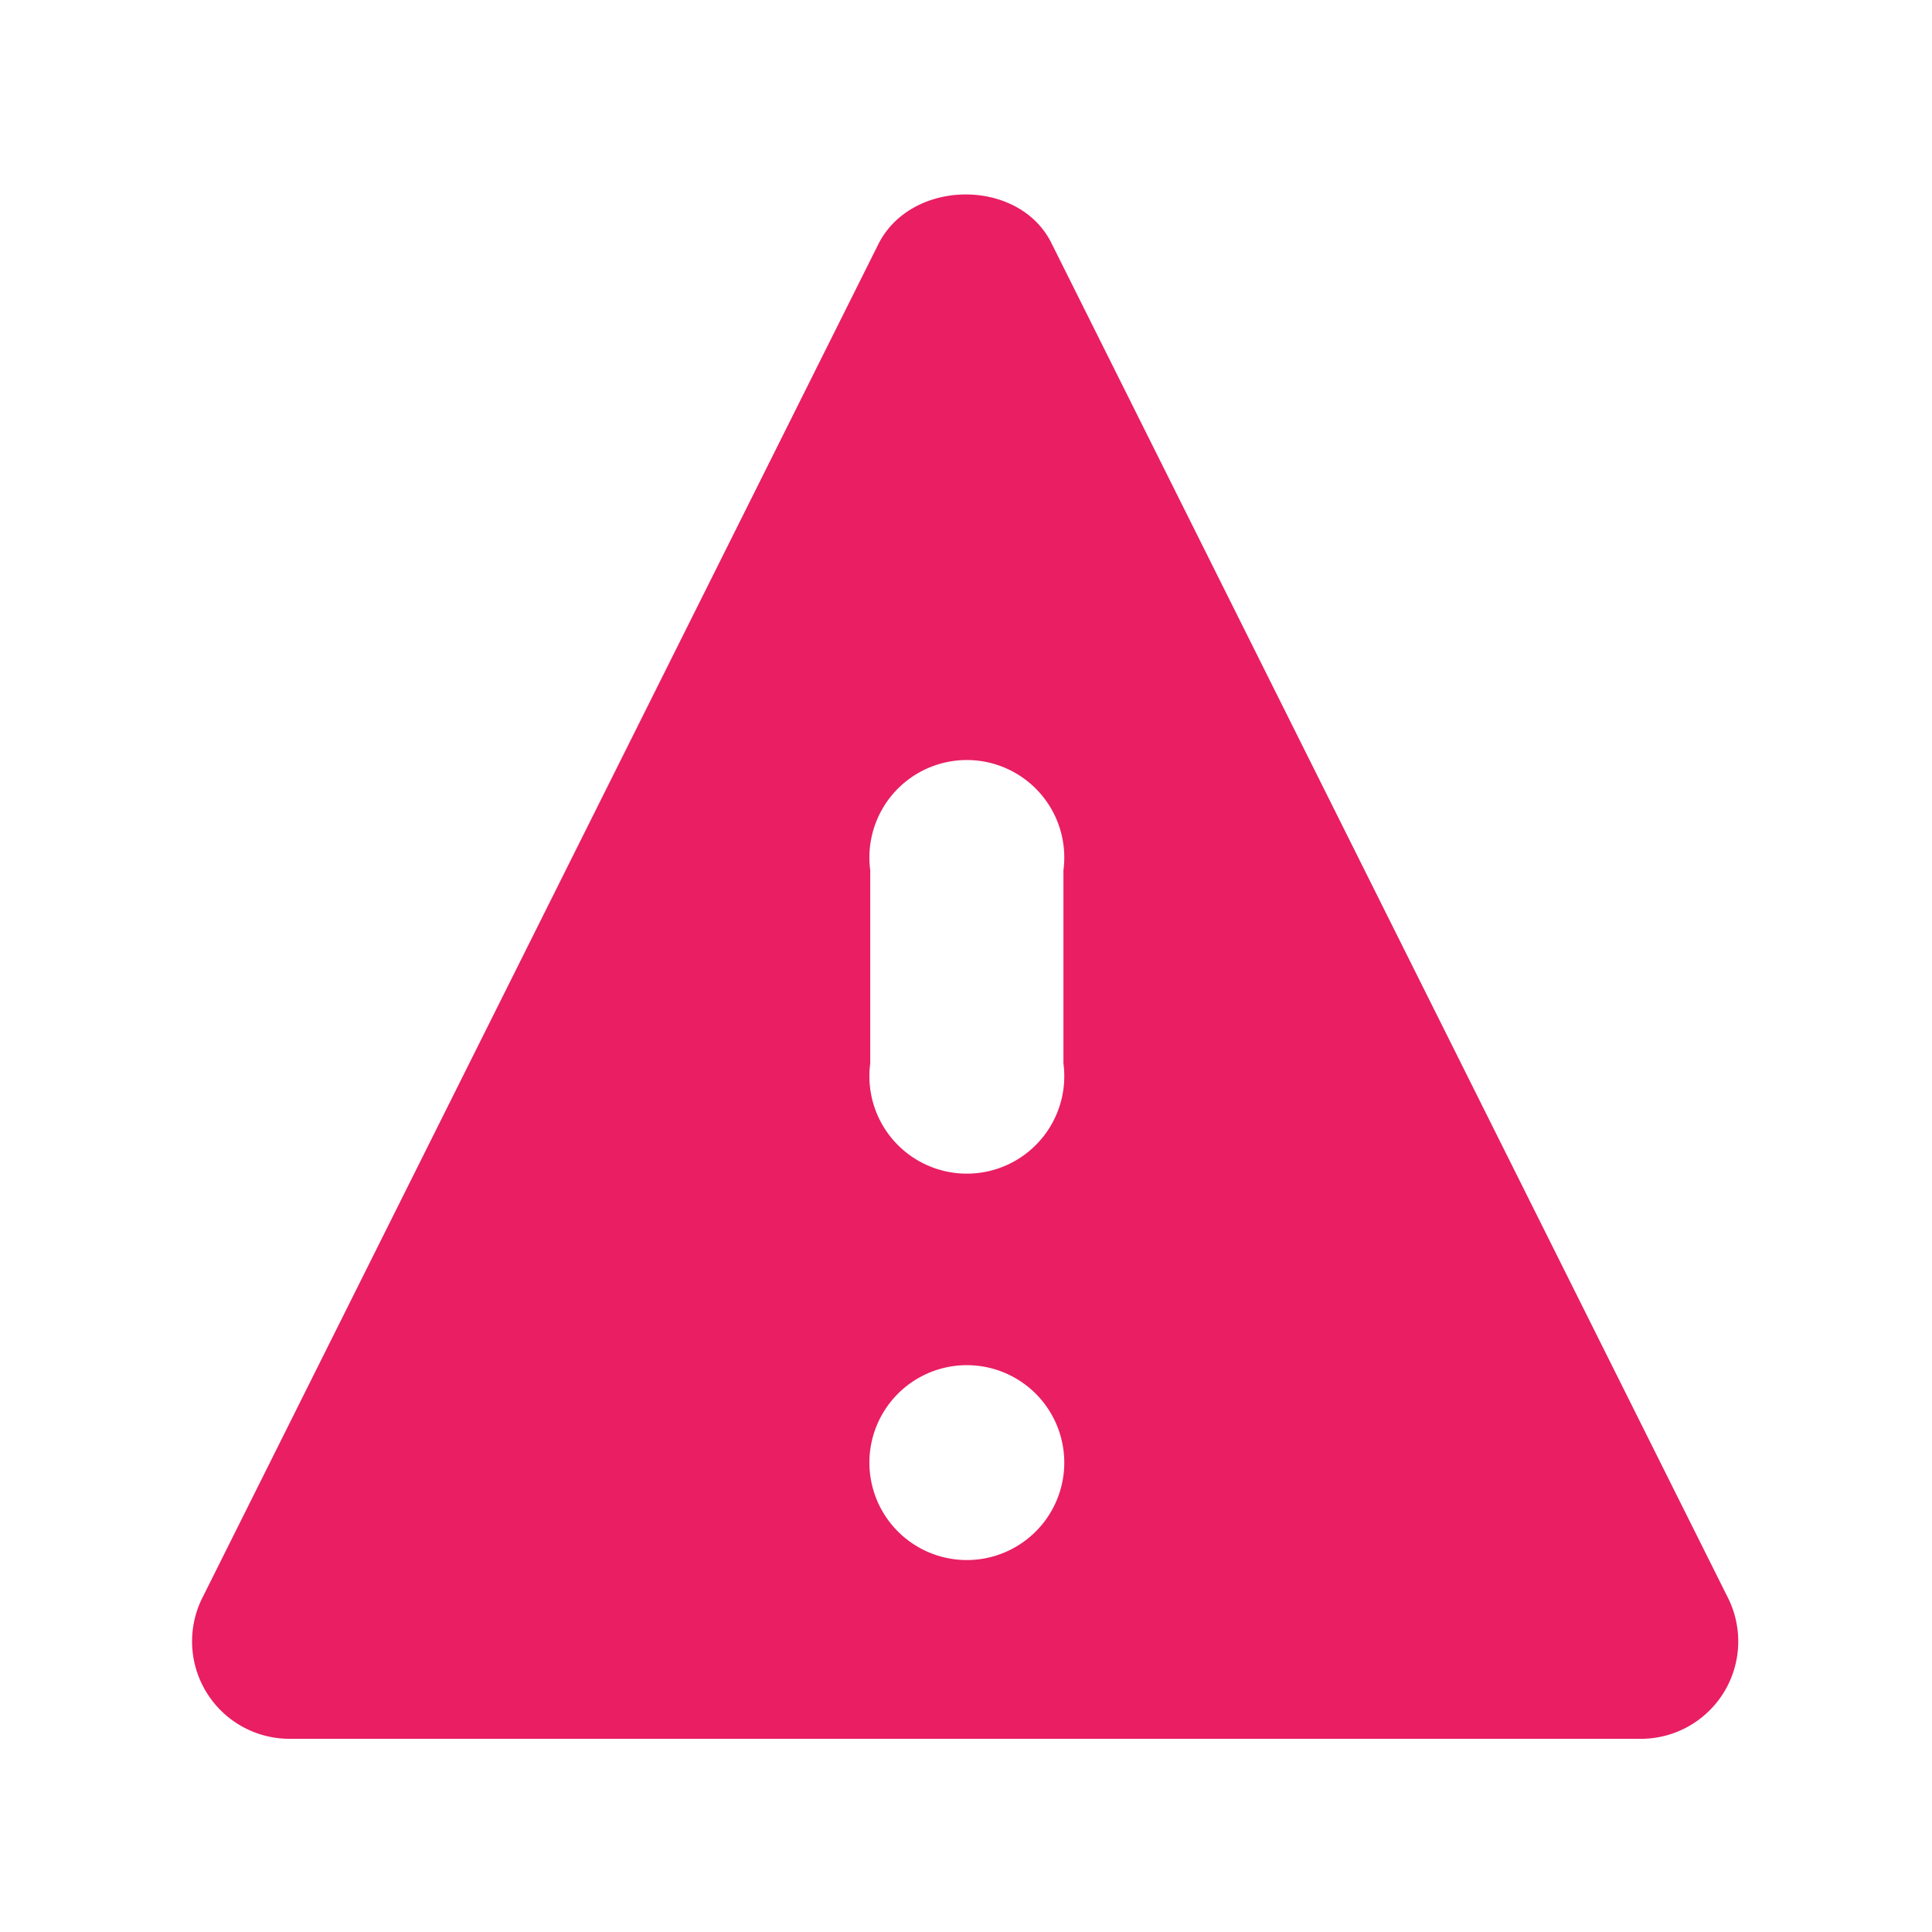
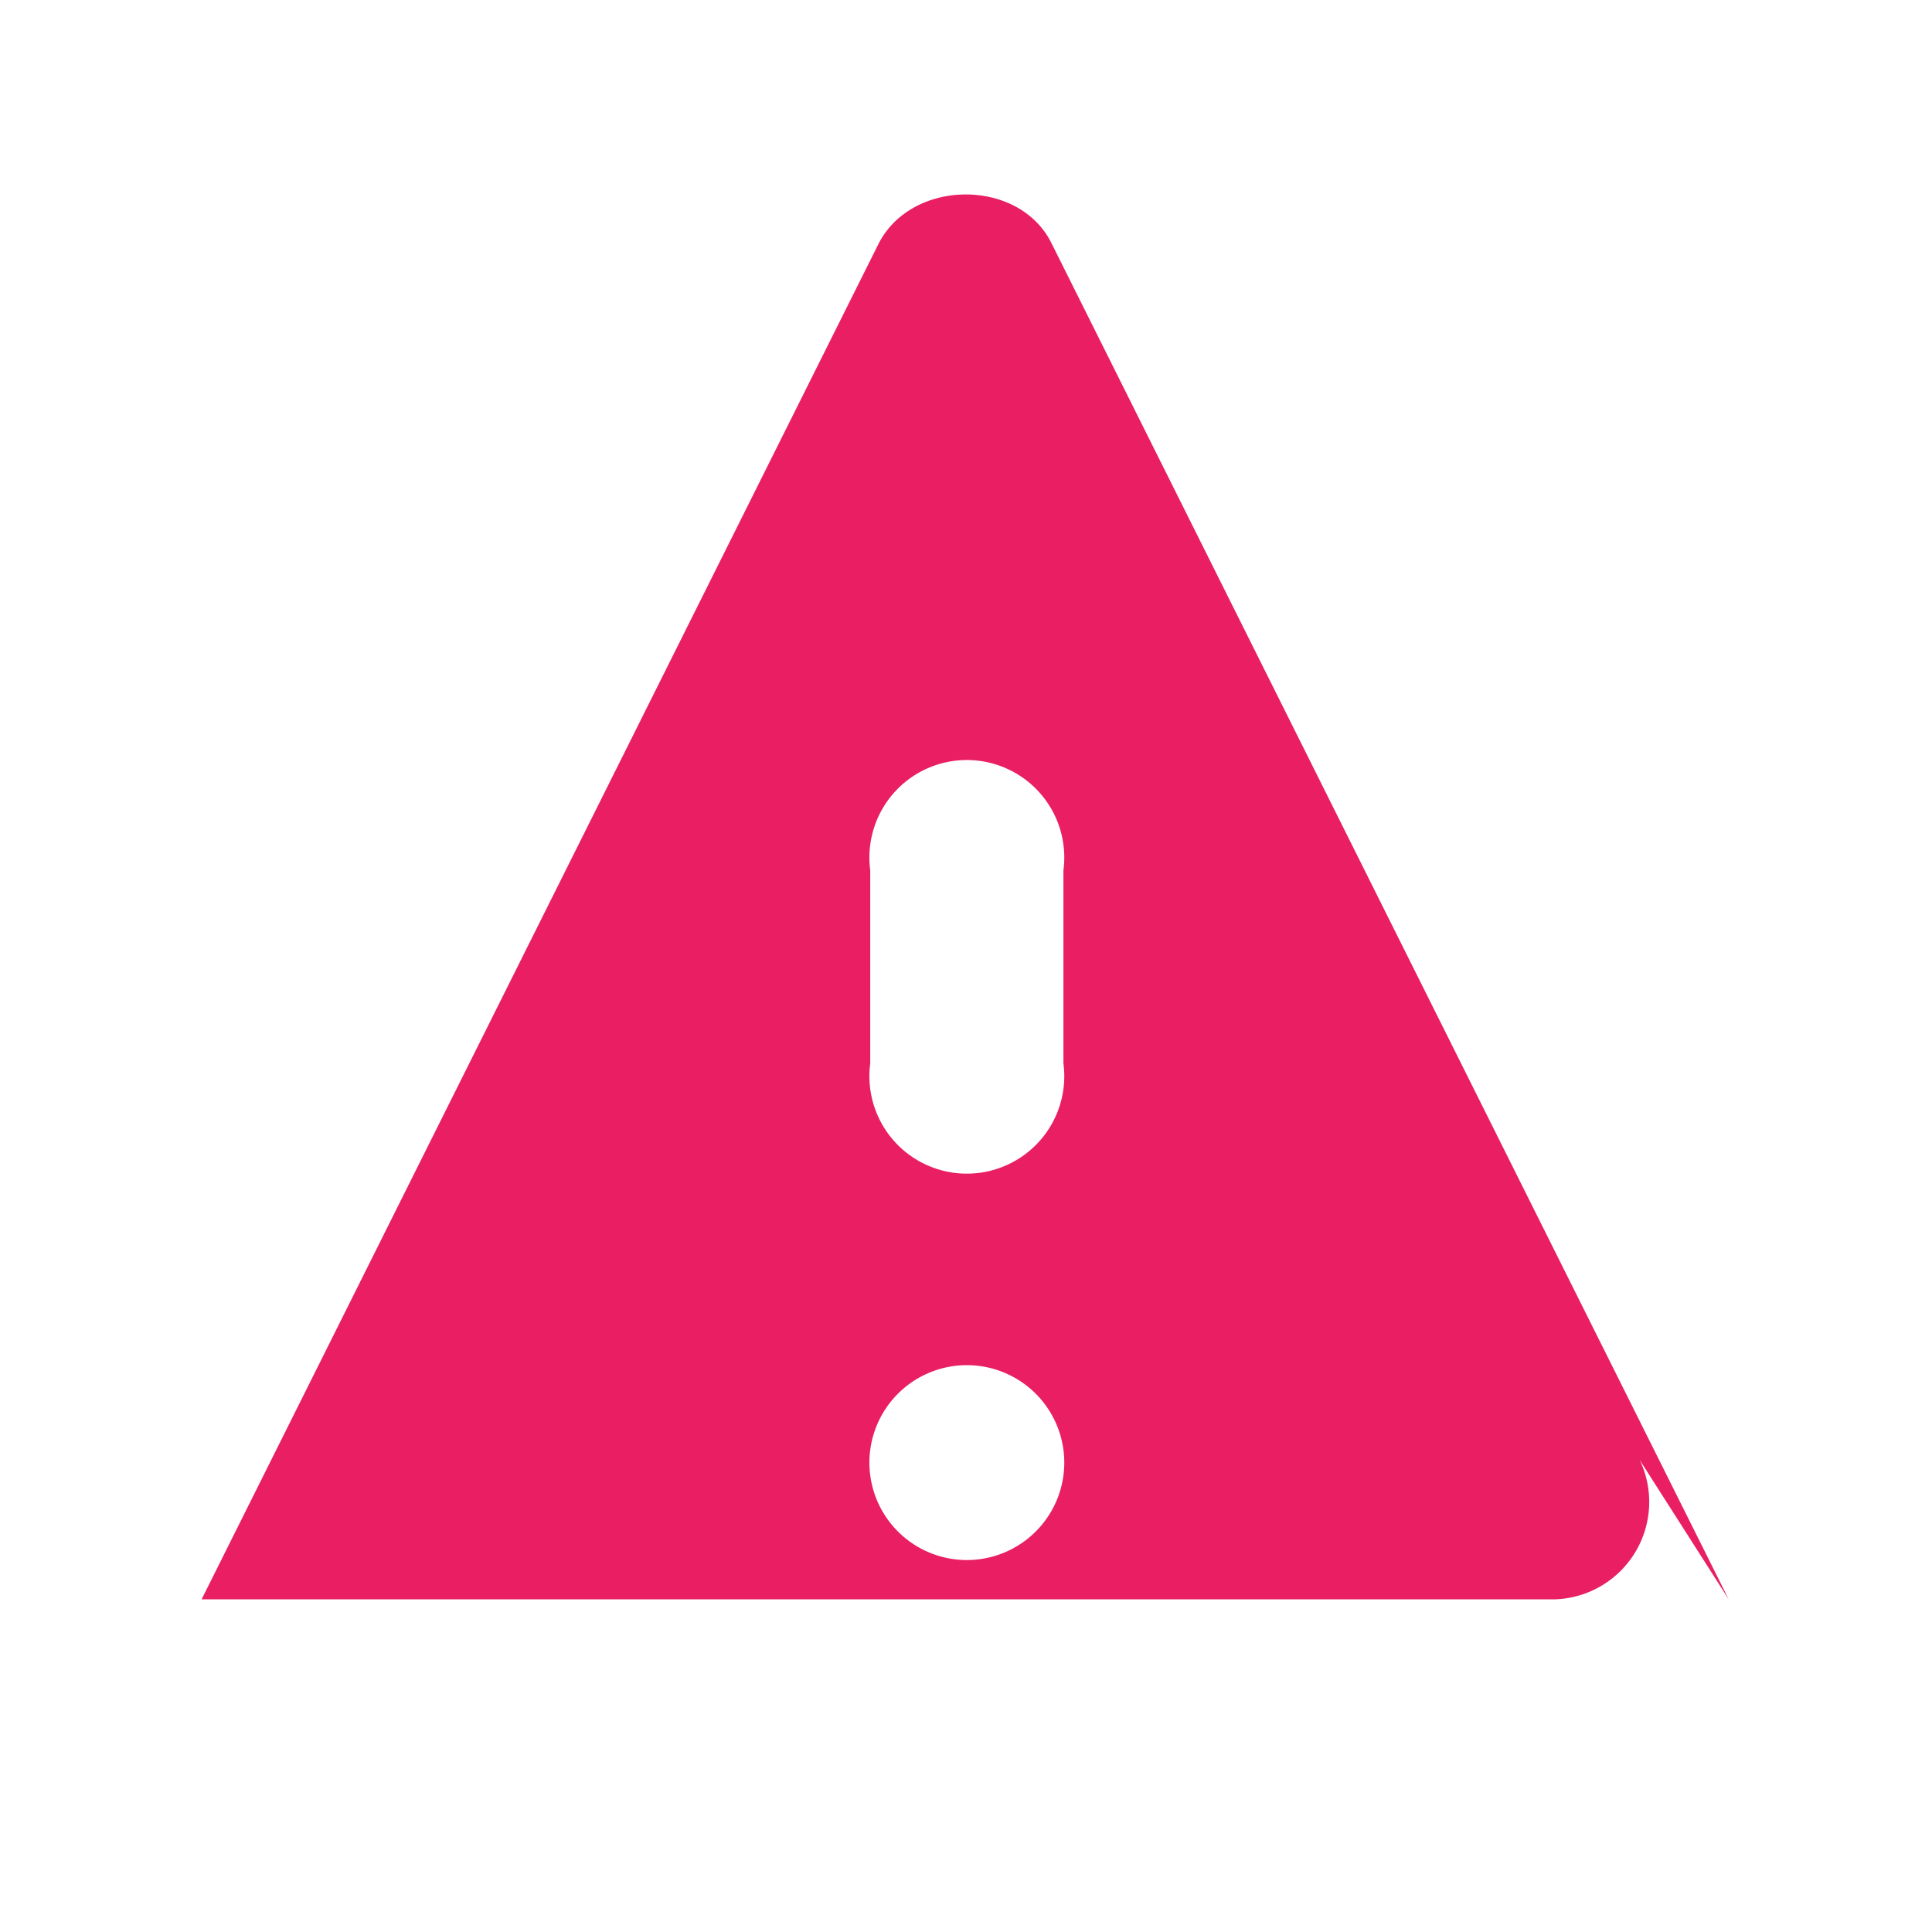
<svg xmlns="http://www.w3.org/2000/svg" width="46px" height="46px" viewBox="0 0 1.15 1.15">
-   <path fill-rule="evenodd" d="M0.518 0.633a0.058 0.058 0 1 0 0.115 0V0.518a0.058 0.058 0 1 0 -0.115 0zm0 0.23a0.058 0.058 0 1 0 0.115 0 0.058 0.058 0 0 0 -0.115 0m0.511 0.089 -0.403 -0.807c-0.019 -0.039 -0.083 -0.039 -0.103 0l-0.403 0.807A0.058 0.058 0 0 0 0.173 1.035h0.805a0.058 0.058 0 0 0 0.051 -0.083" fill="#E91E63" />
+   <path fill-rule="evenodd" d="M0.518 0.633a0.058 0.058 0 1 0 0.115 0V0.518a0.058 0.058 0 1 0 -0.115 0zm0 0.23a0.058 0.058 0 1 0 0.115 0 0.058 0.058 0 0 0 -0.115 0m0.511 0.089 -0.403 -0.807c-0.019 -0.039 -0.083 -0.039 -0.103 0l-0.403 0.807h0.805a0.058 0.058 0 0 0 0.051 -0.083" fill="#E91E63" />
</svg>